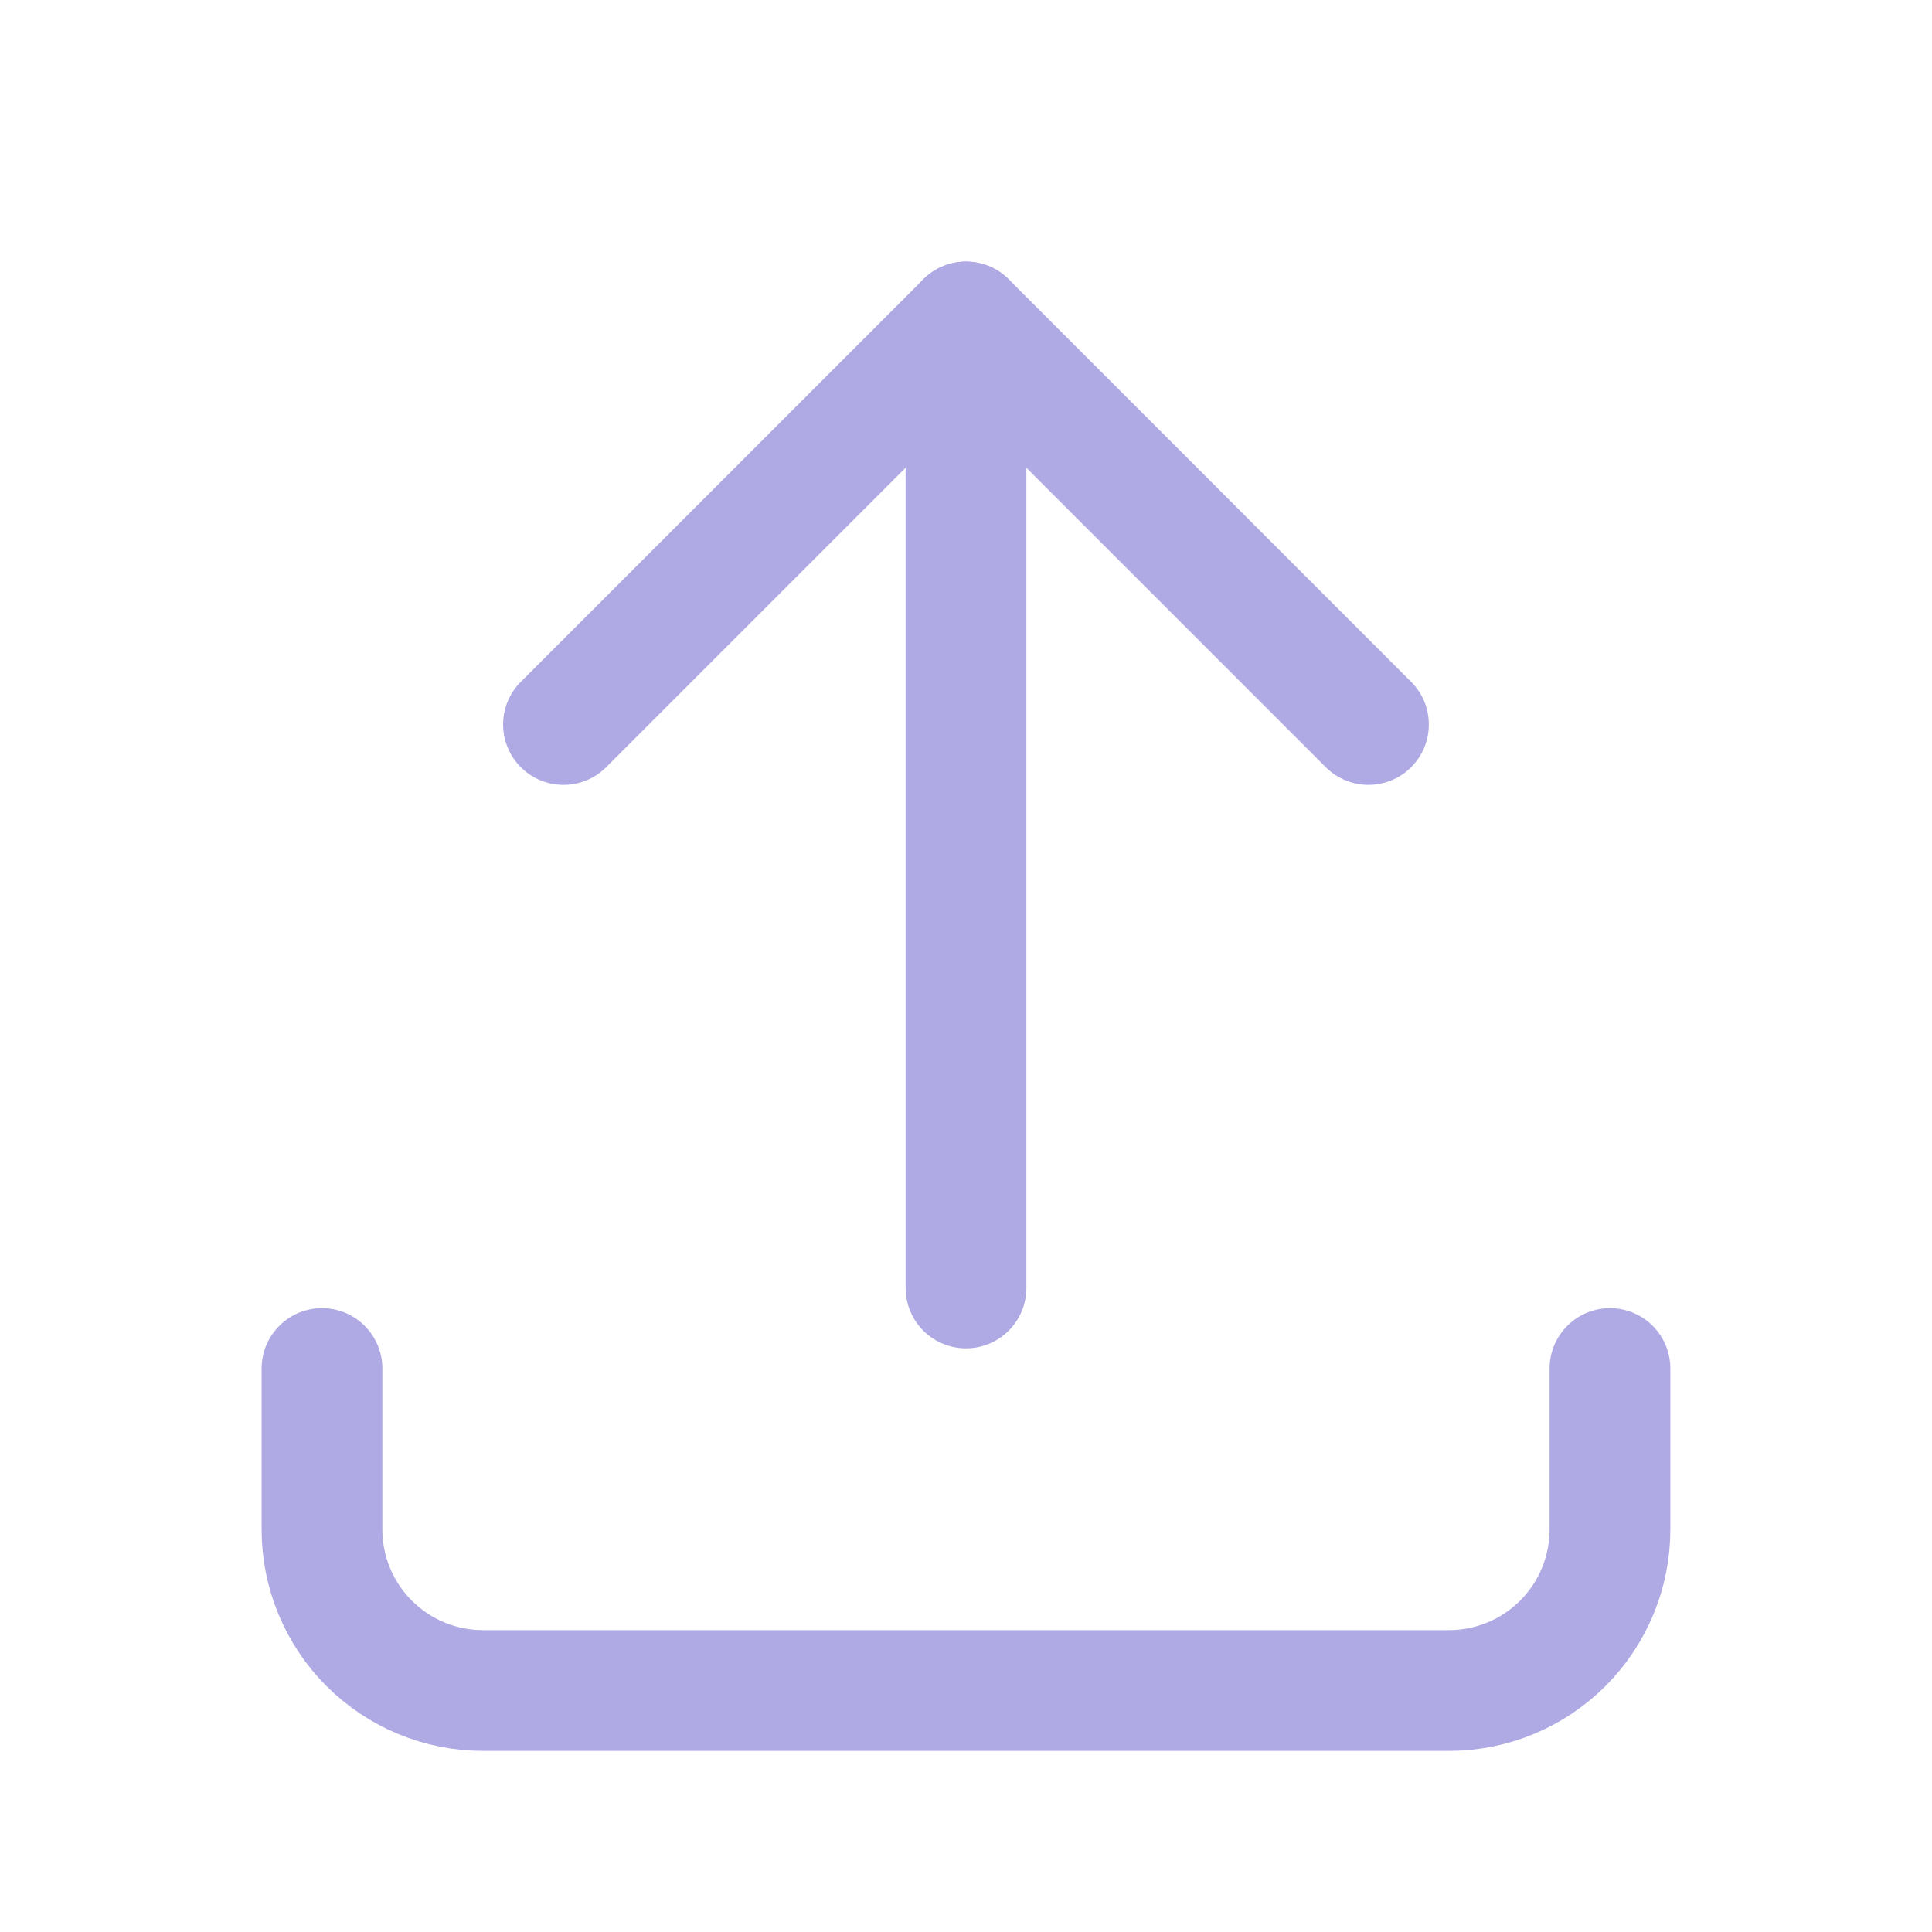
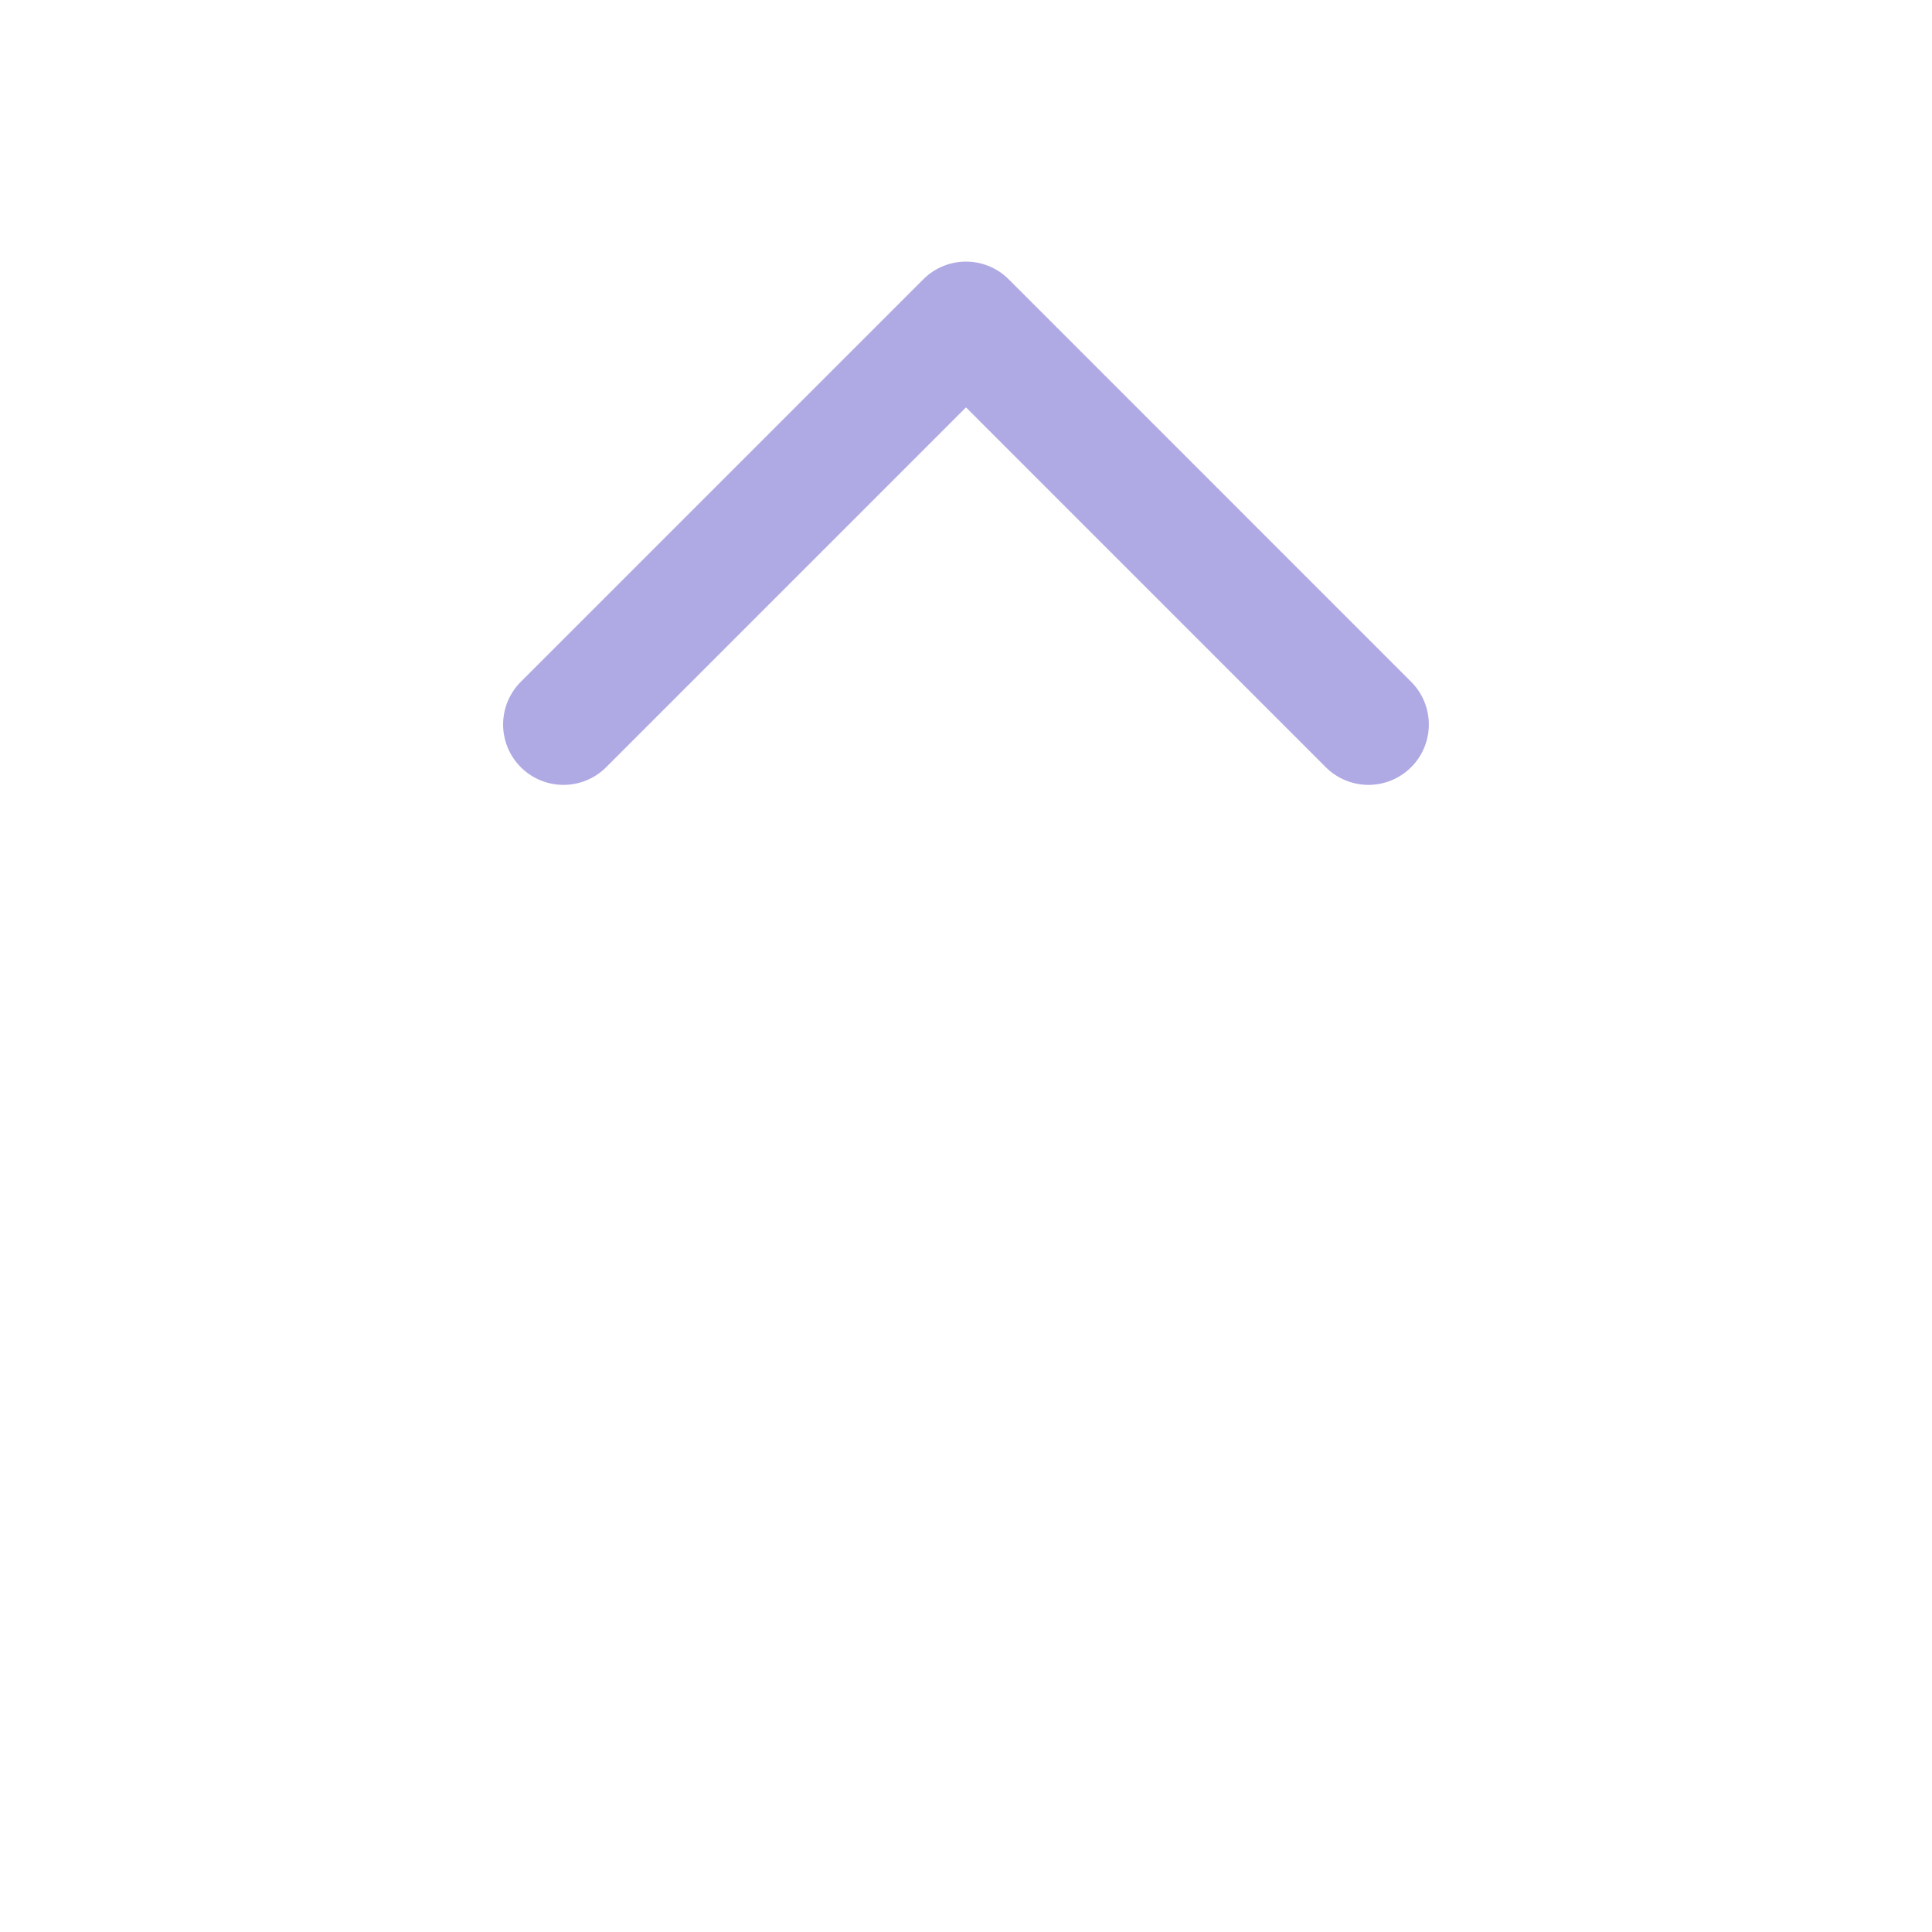
<svg xmlns="http://www.w3.org/2000/svg" width="32" height="32" viewBox="0 0 32 32" fill="none">
-   <path d="M5.333 22.667V25.333C5.333 26.041 5.614 26.719 6.114 27.219C6.614 27.719 7.292 28 8 28H24C24.707 28 25.385 27.719 25.885 27.219C26.385 26.719 26.666 26.041 26.666 25.333V22.667" stroke="#AFA9E4" stroke-width="2" stroke-linecap="round" stroke-linejoin="round" />
  <path d="M9.333 12L16 5.333L22.666 12" stroke="#AFA9E4" stroke-width="2" stroke-linecap="round" stroke-linejoin="round" />
-   <path d="M16 5.333V21.333" stroke="#AFA9E4" stroke-width="2" stroke-linecap="round" stroke-linejoin="round" />
</svg>